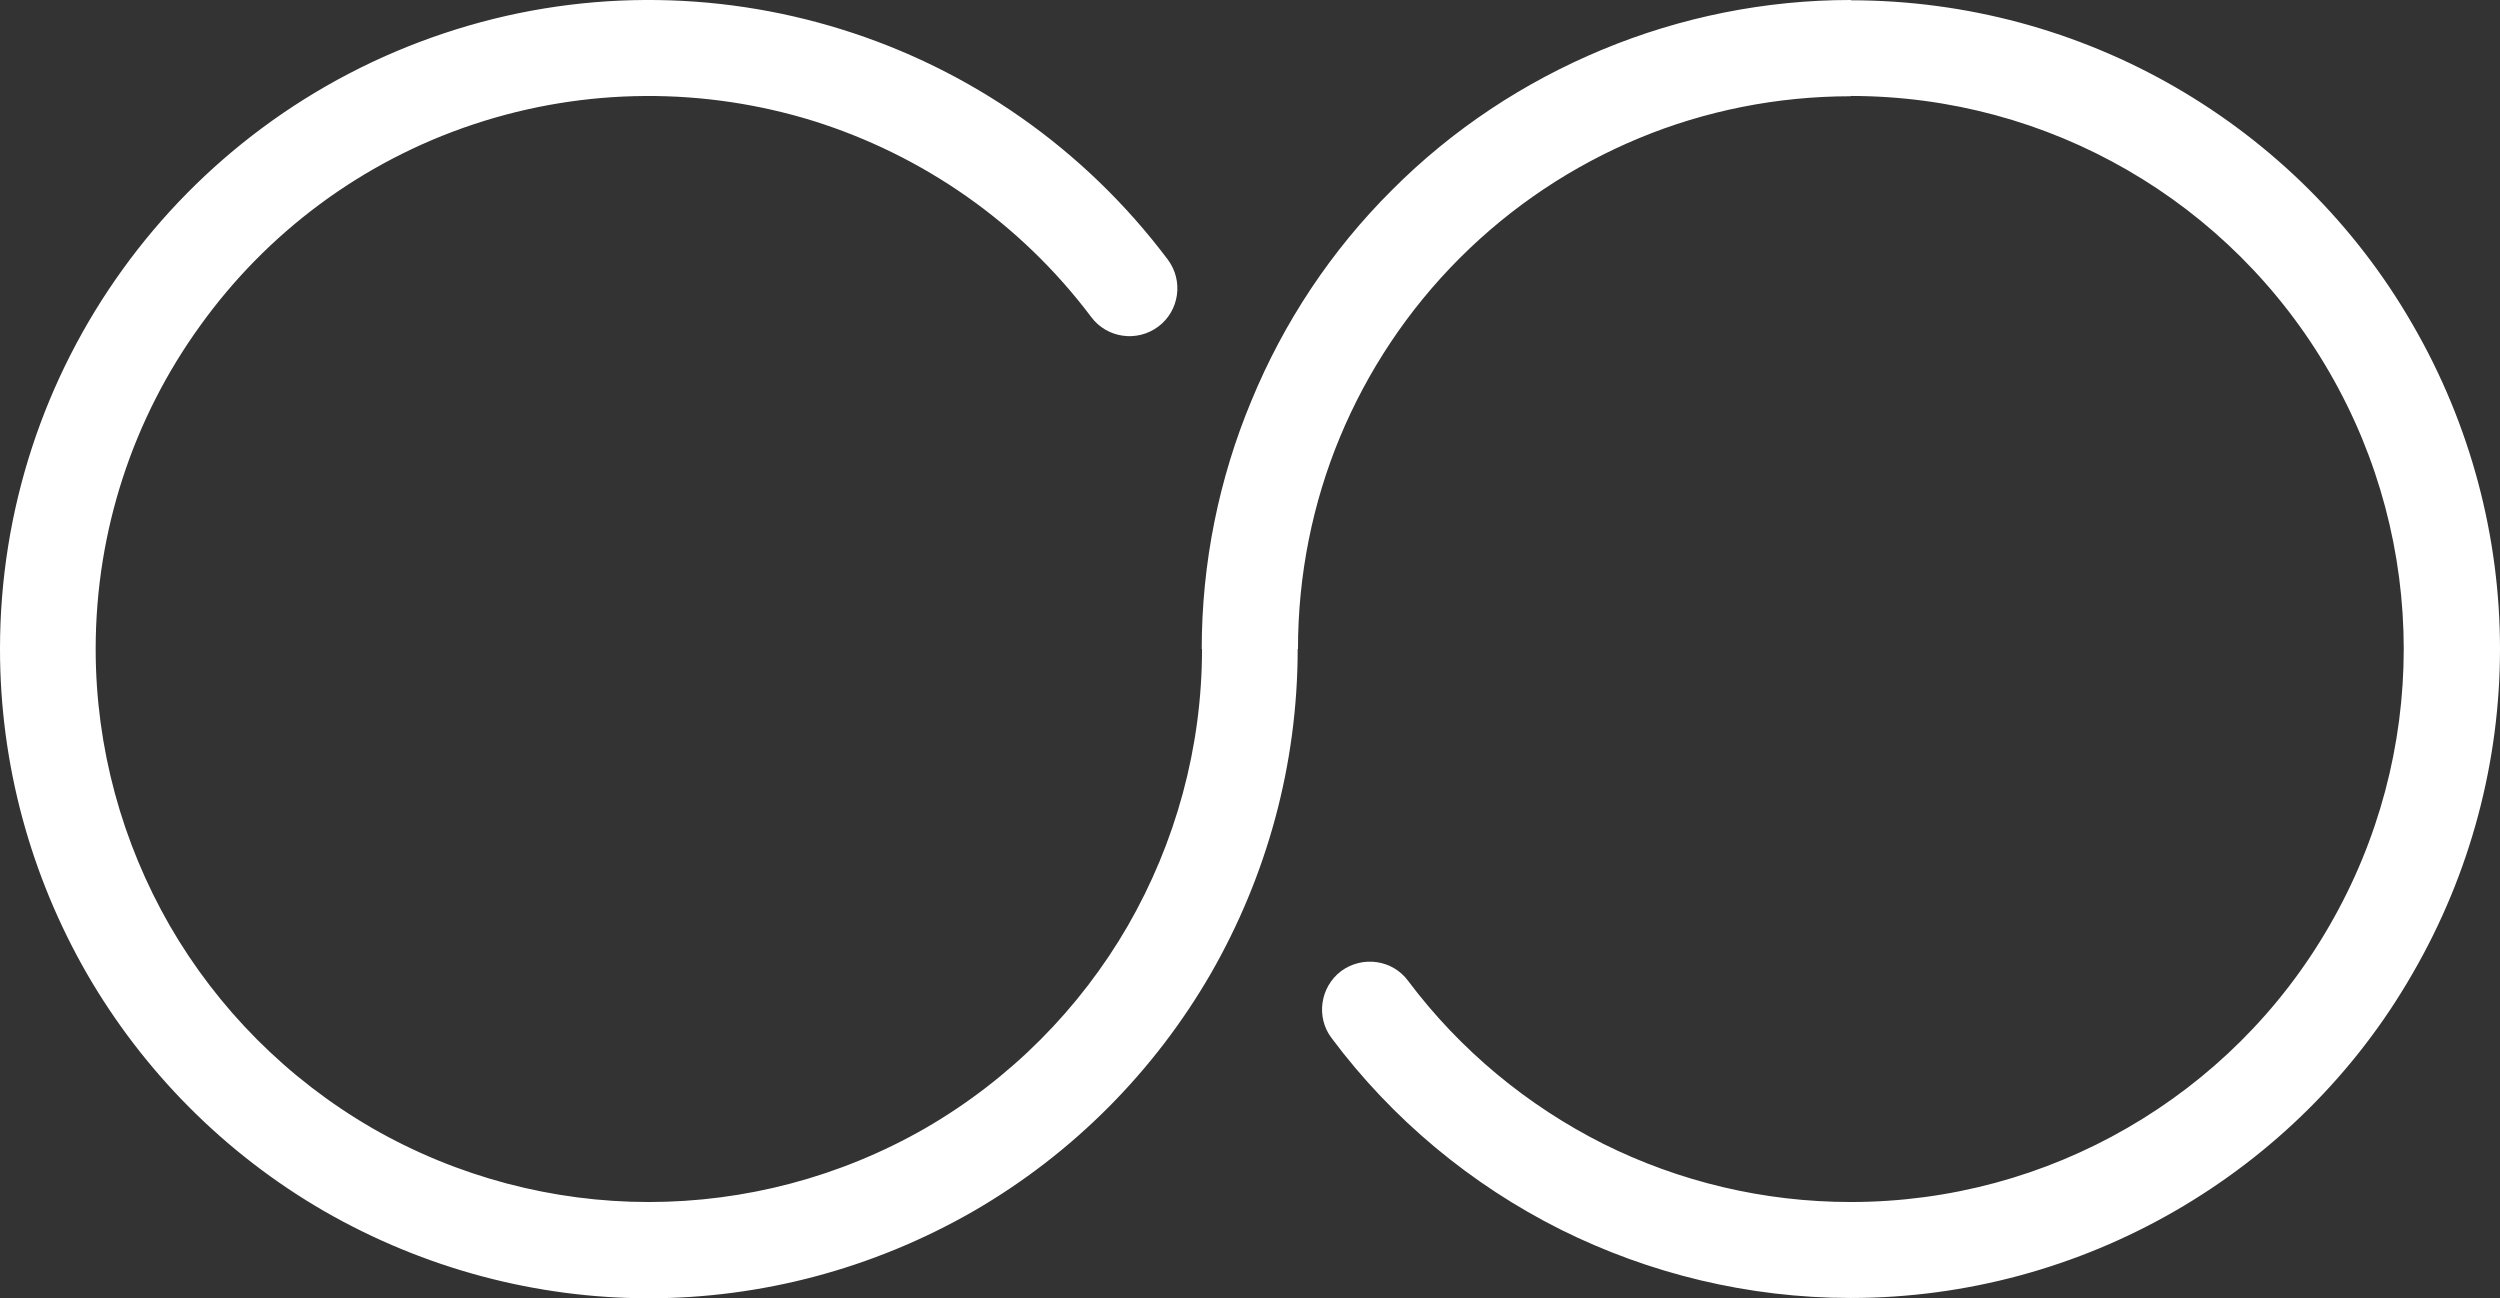
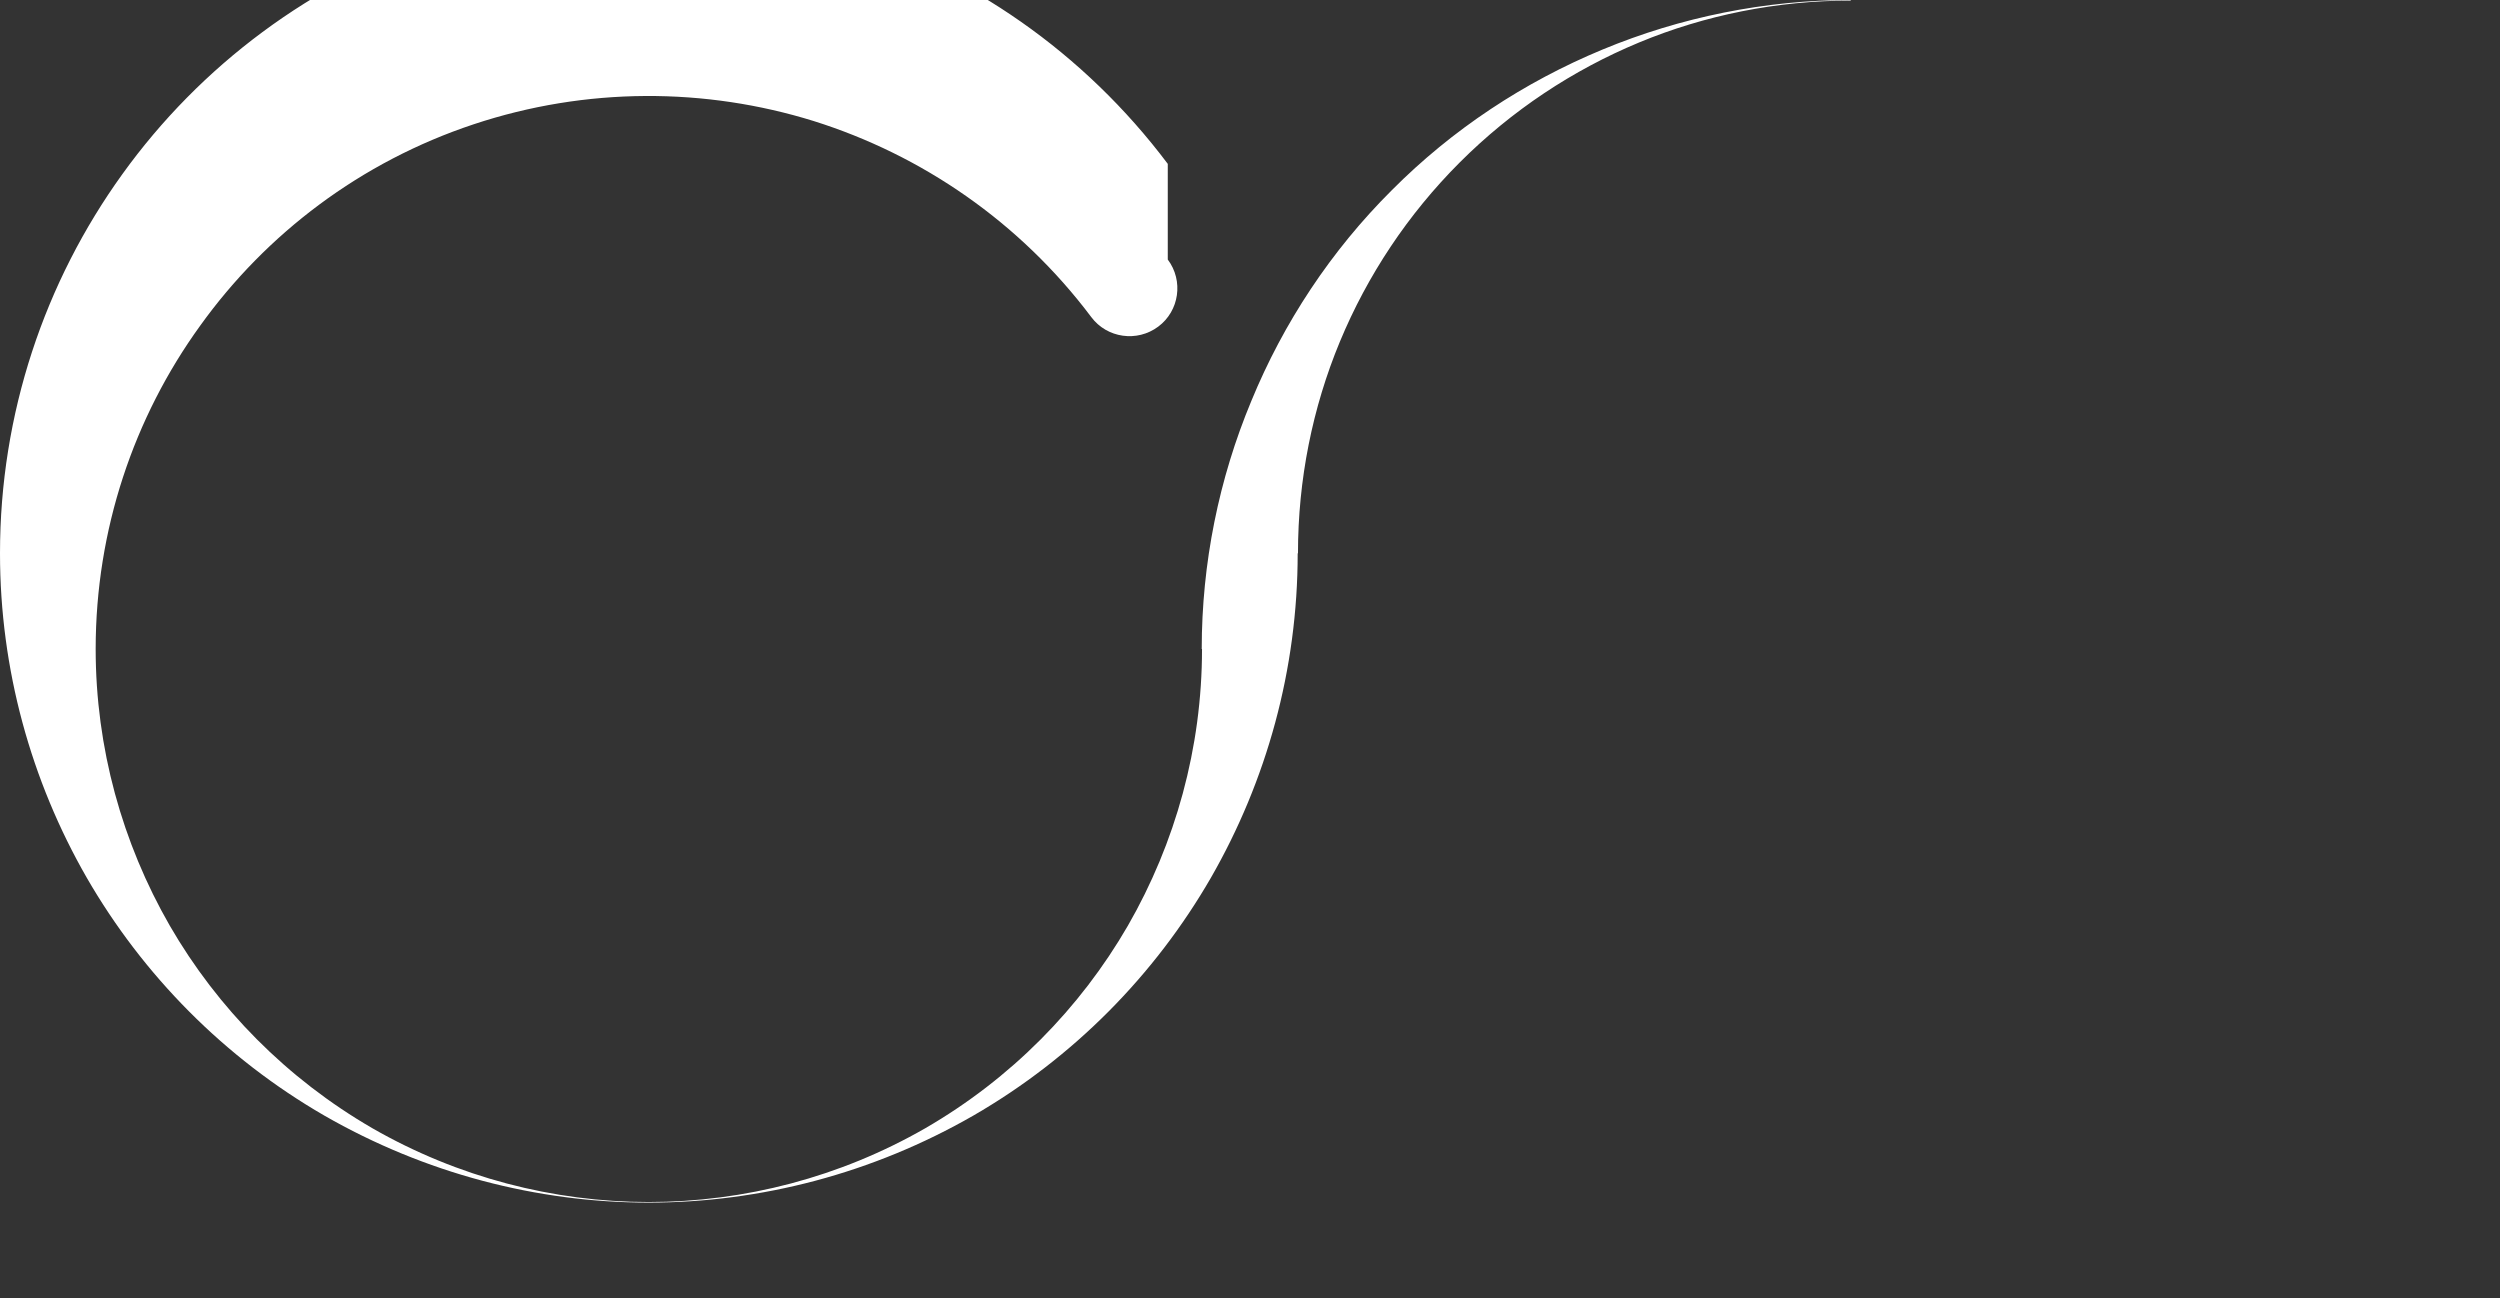
<svg xmlns="http://www.w3.org/2000/svg" xml:space="preserve" width="84.666mm" height="43.968mm" version="1.1" style="shape-rendering:geometricPrecision; text-rendering:geometricPrecision; image-rendering:optimizeQuality; fill-rule:evenodd; clip-rule:evenodd" viewBox="0 0 8467 4397">
  <rect x="0" y="0" width="8467" height="4397" fill="#333333" stroke="none" />
  <defs>
    <style type="text/css">
   
    .fil0 {fill:white;fill-rule:nonzero}
   
  </style>
  </defs>
  <g id="Capa_x0020_1">
-     <path class="fil0" d="M3955 879c54,72 39,174 -32,227 -72,54 -174,39 -227,-32 -242,-322 -574,-549 -940,-664 -367,-114 -770,-116 -1152,11 -382,127 -702,370 -926,682 -225,311 -354,692 -354,1095 0,335 90,657 251,937 162,280 396,518 686,686 289,166 613,250 936,250 324,0 648,-84 937,-250 290,-168 524,-406 686,-686 161,-280 251,-602 251,-937l-1 0c0,-290 58,-576 168,-840 109,-265 270,-509 476,-714 205,-206 448,-366 713,-476 265,-110 551,-168 841,-168l0 1c392,0 770,104 1099,294 329,190 609,465 804,804 197,340 296,720 296,1099 0,379 -99,759 -296,1099 -195,340 -475,614 -804,804 -329,190 -707,295 -1099,295 -346,0 -682,-82 -983,-232 -301,-151 -568,-371 -775,-648 -54,-71 -39,-173 32,-227 72,-53 174,-39 227,33 177,236 405,423 661,552 257,128 543,197 838,197 335,0 657,-89 937,-251 279,-161 518,-395 685,-686 167,-289 251,-612 251,-936 0,-324 -84,-647 -251,-936 -167,-290 -406,-525 -685,-686 -280,-162 -602,-251 -937,-251l0 1c-249,0 -493,49 -717,142 -224,93 -431,230 -607,406 -176,176 -313,383 -406,607 -93,224 -142,468 -142,717l-1 0c0,393 -105,770 -294,1099 -190,329 -465,609 -804,805 -341,196 -721,295 -1100,295 -378,0 -758,-99 -1099,-295 -339,-196 -614,-476 -804,-805 -189,-329 -294,-706 -294,-1099 0,-473 151,-919 415,-1285 263,-365 639,-650 1088,-800 448,-150 920,-147 1349,-13 430,134 819,401 1103,779z" />
+     <path class="fil0" d="M3955 879c54,72 39,174 -32,227 -72,54 -174,39 -227,-32 -242,-322 -574,-549 -940,-664 -367,-114 -770,-116 -1152,11 -382,127 -702,370 -926,682 -225,311 -354,692 -354,1095 0,335 90,657 251,937 162,280 396,518 686,686 289,166 613,250 936,250 324,0 648,-84 937,-250 290,-168 524,-406 686,-686 161,-280 251,-602 251,-937l-1 0c0,-290 58,-576 168,-840 109,-265 270,-509 476,-714 205,-206 448,-366 713,-476 265,-110 551,-168 841,-168l0 1l0 1c-249,0 -493,49 -717,142 -224,93 -431,230 -607,406 -176,176 -313,383 -406,607 -93,224 -142,468 -142,717l-1 0c0,393 -105,770 -294,1099 -190,329 -465,609 -804,805 -341,196 -721,295 -1100,295 -378,0 -758,-99 -1099,-295 -339,-196 -614,-476 -804,-805 -189,-329 -294,-706 -294,-1099 0,-473 151,-919 415,-1285 263,-365 639,-650 1088,-800 448,-150 920,-147 1349,-13 430,134 819,401 1103,779z" />
  </g>
</svg>